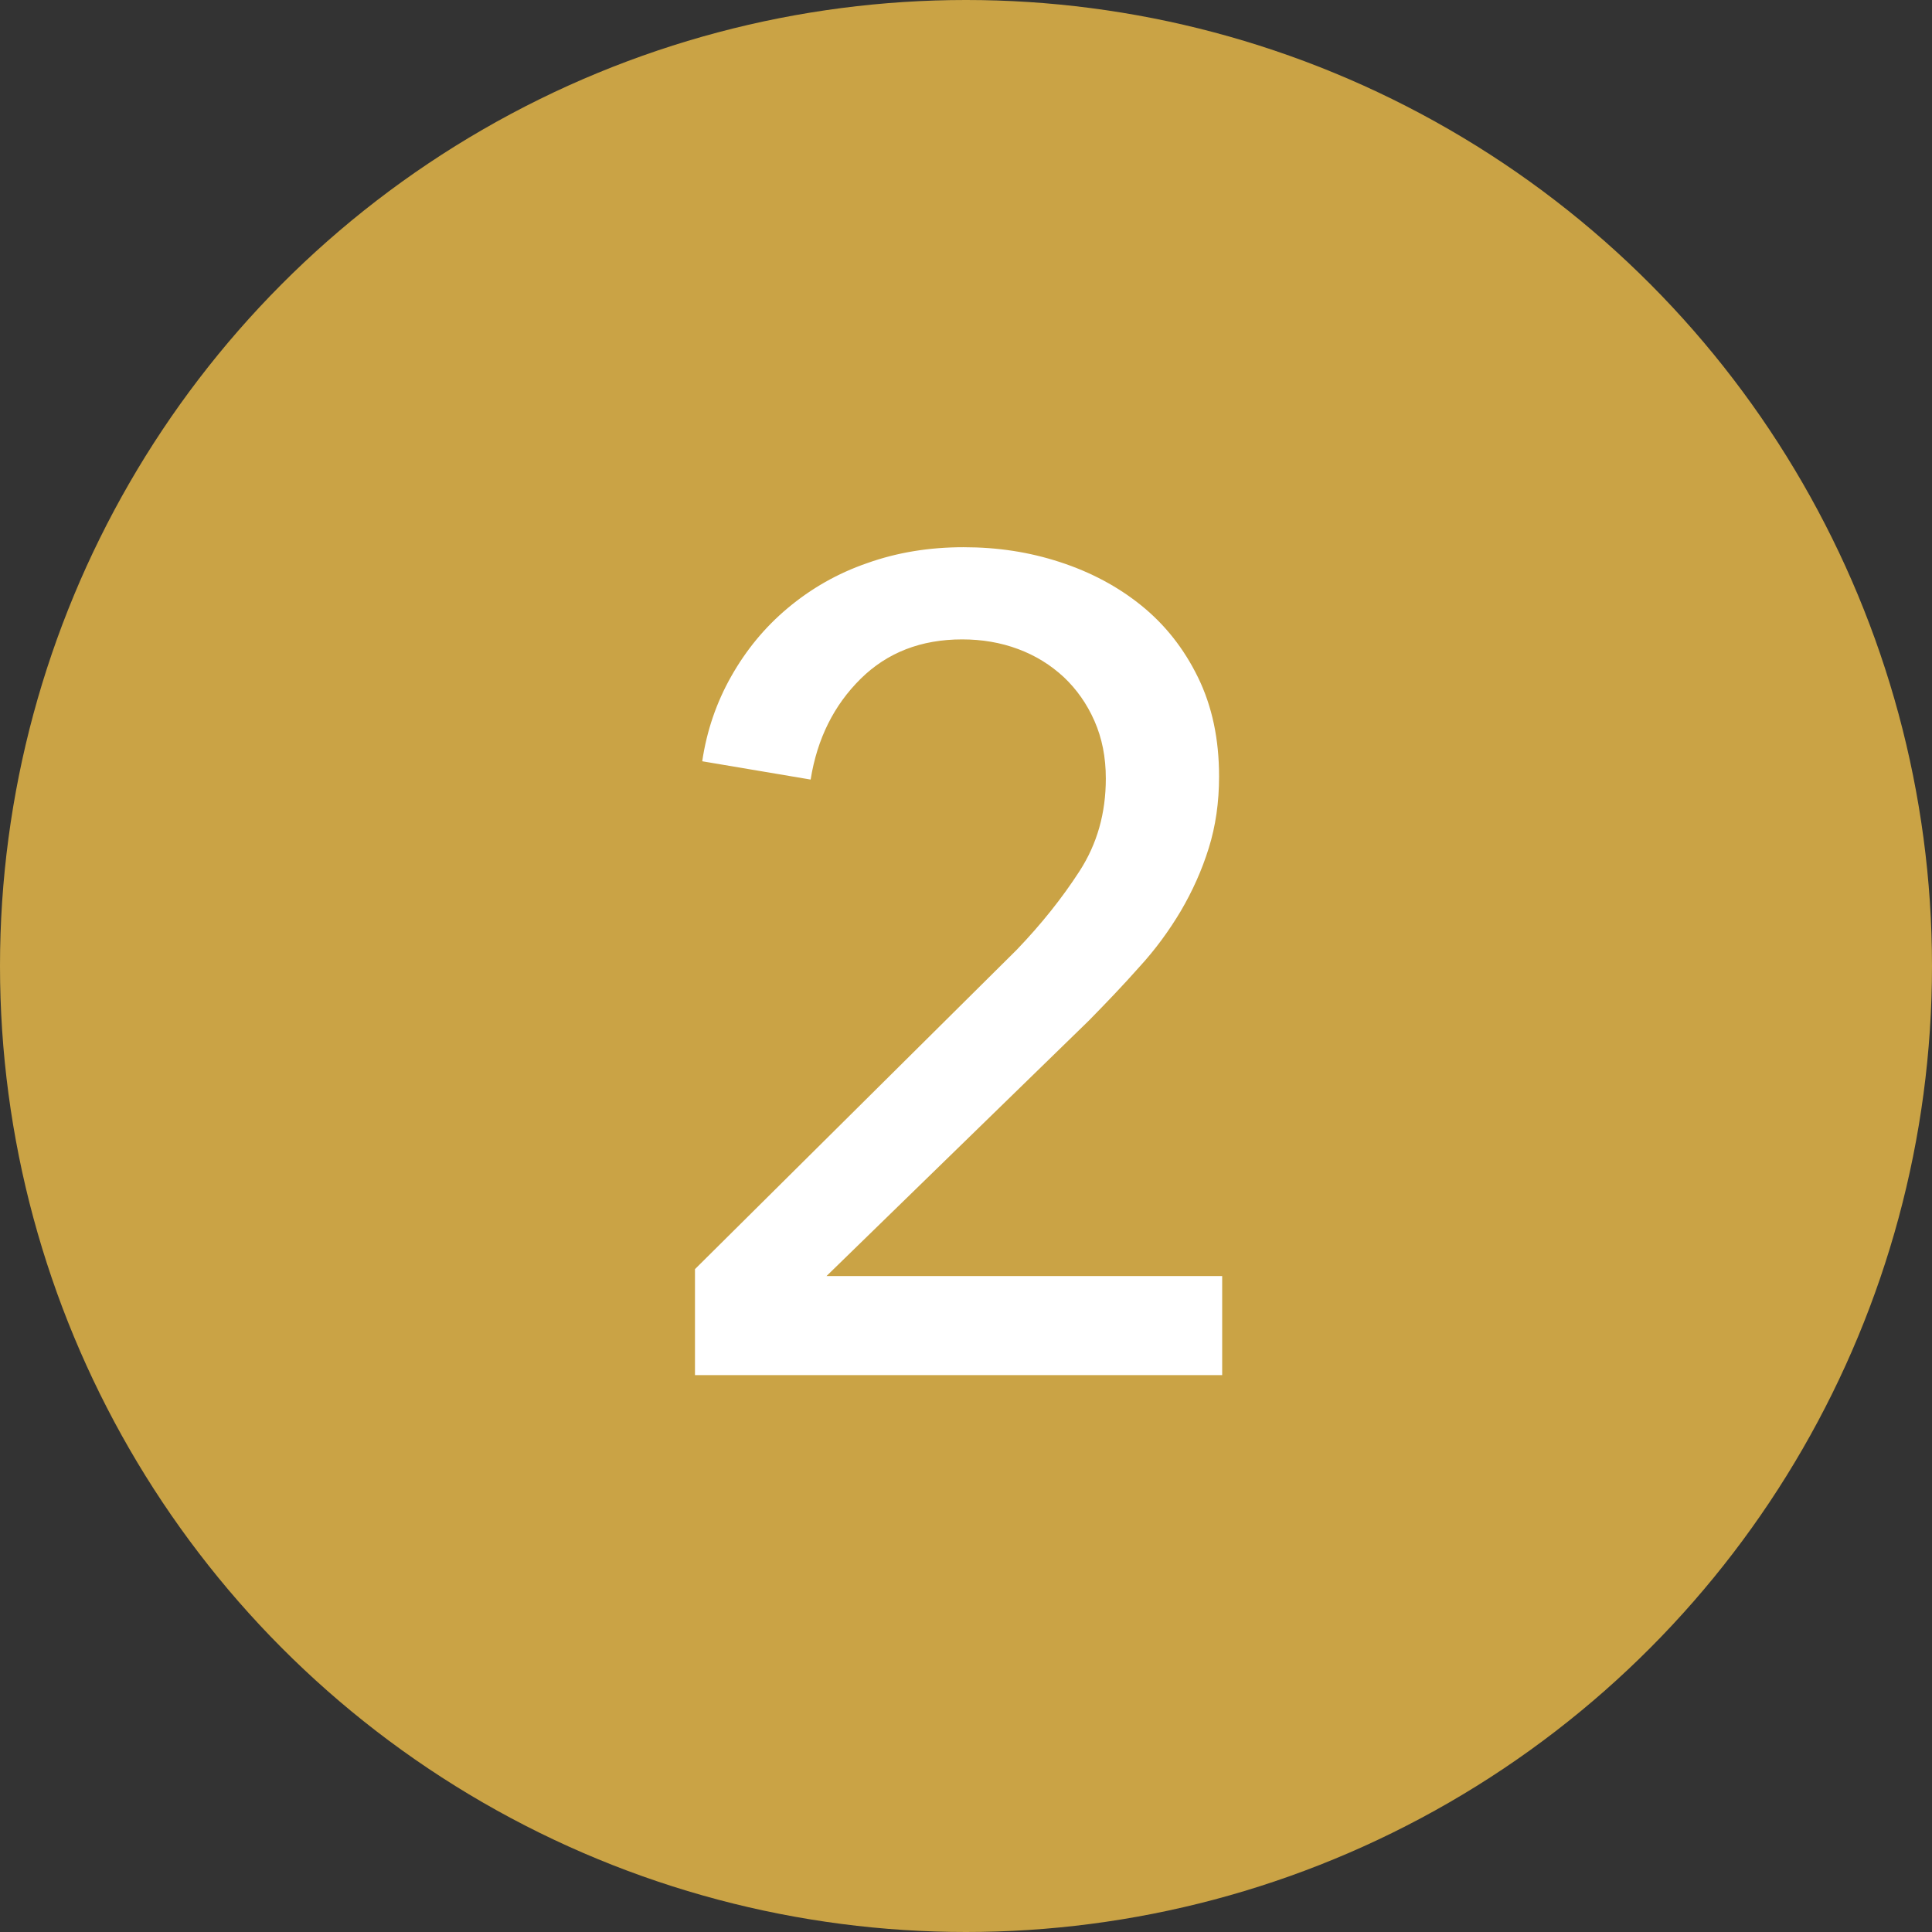
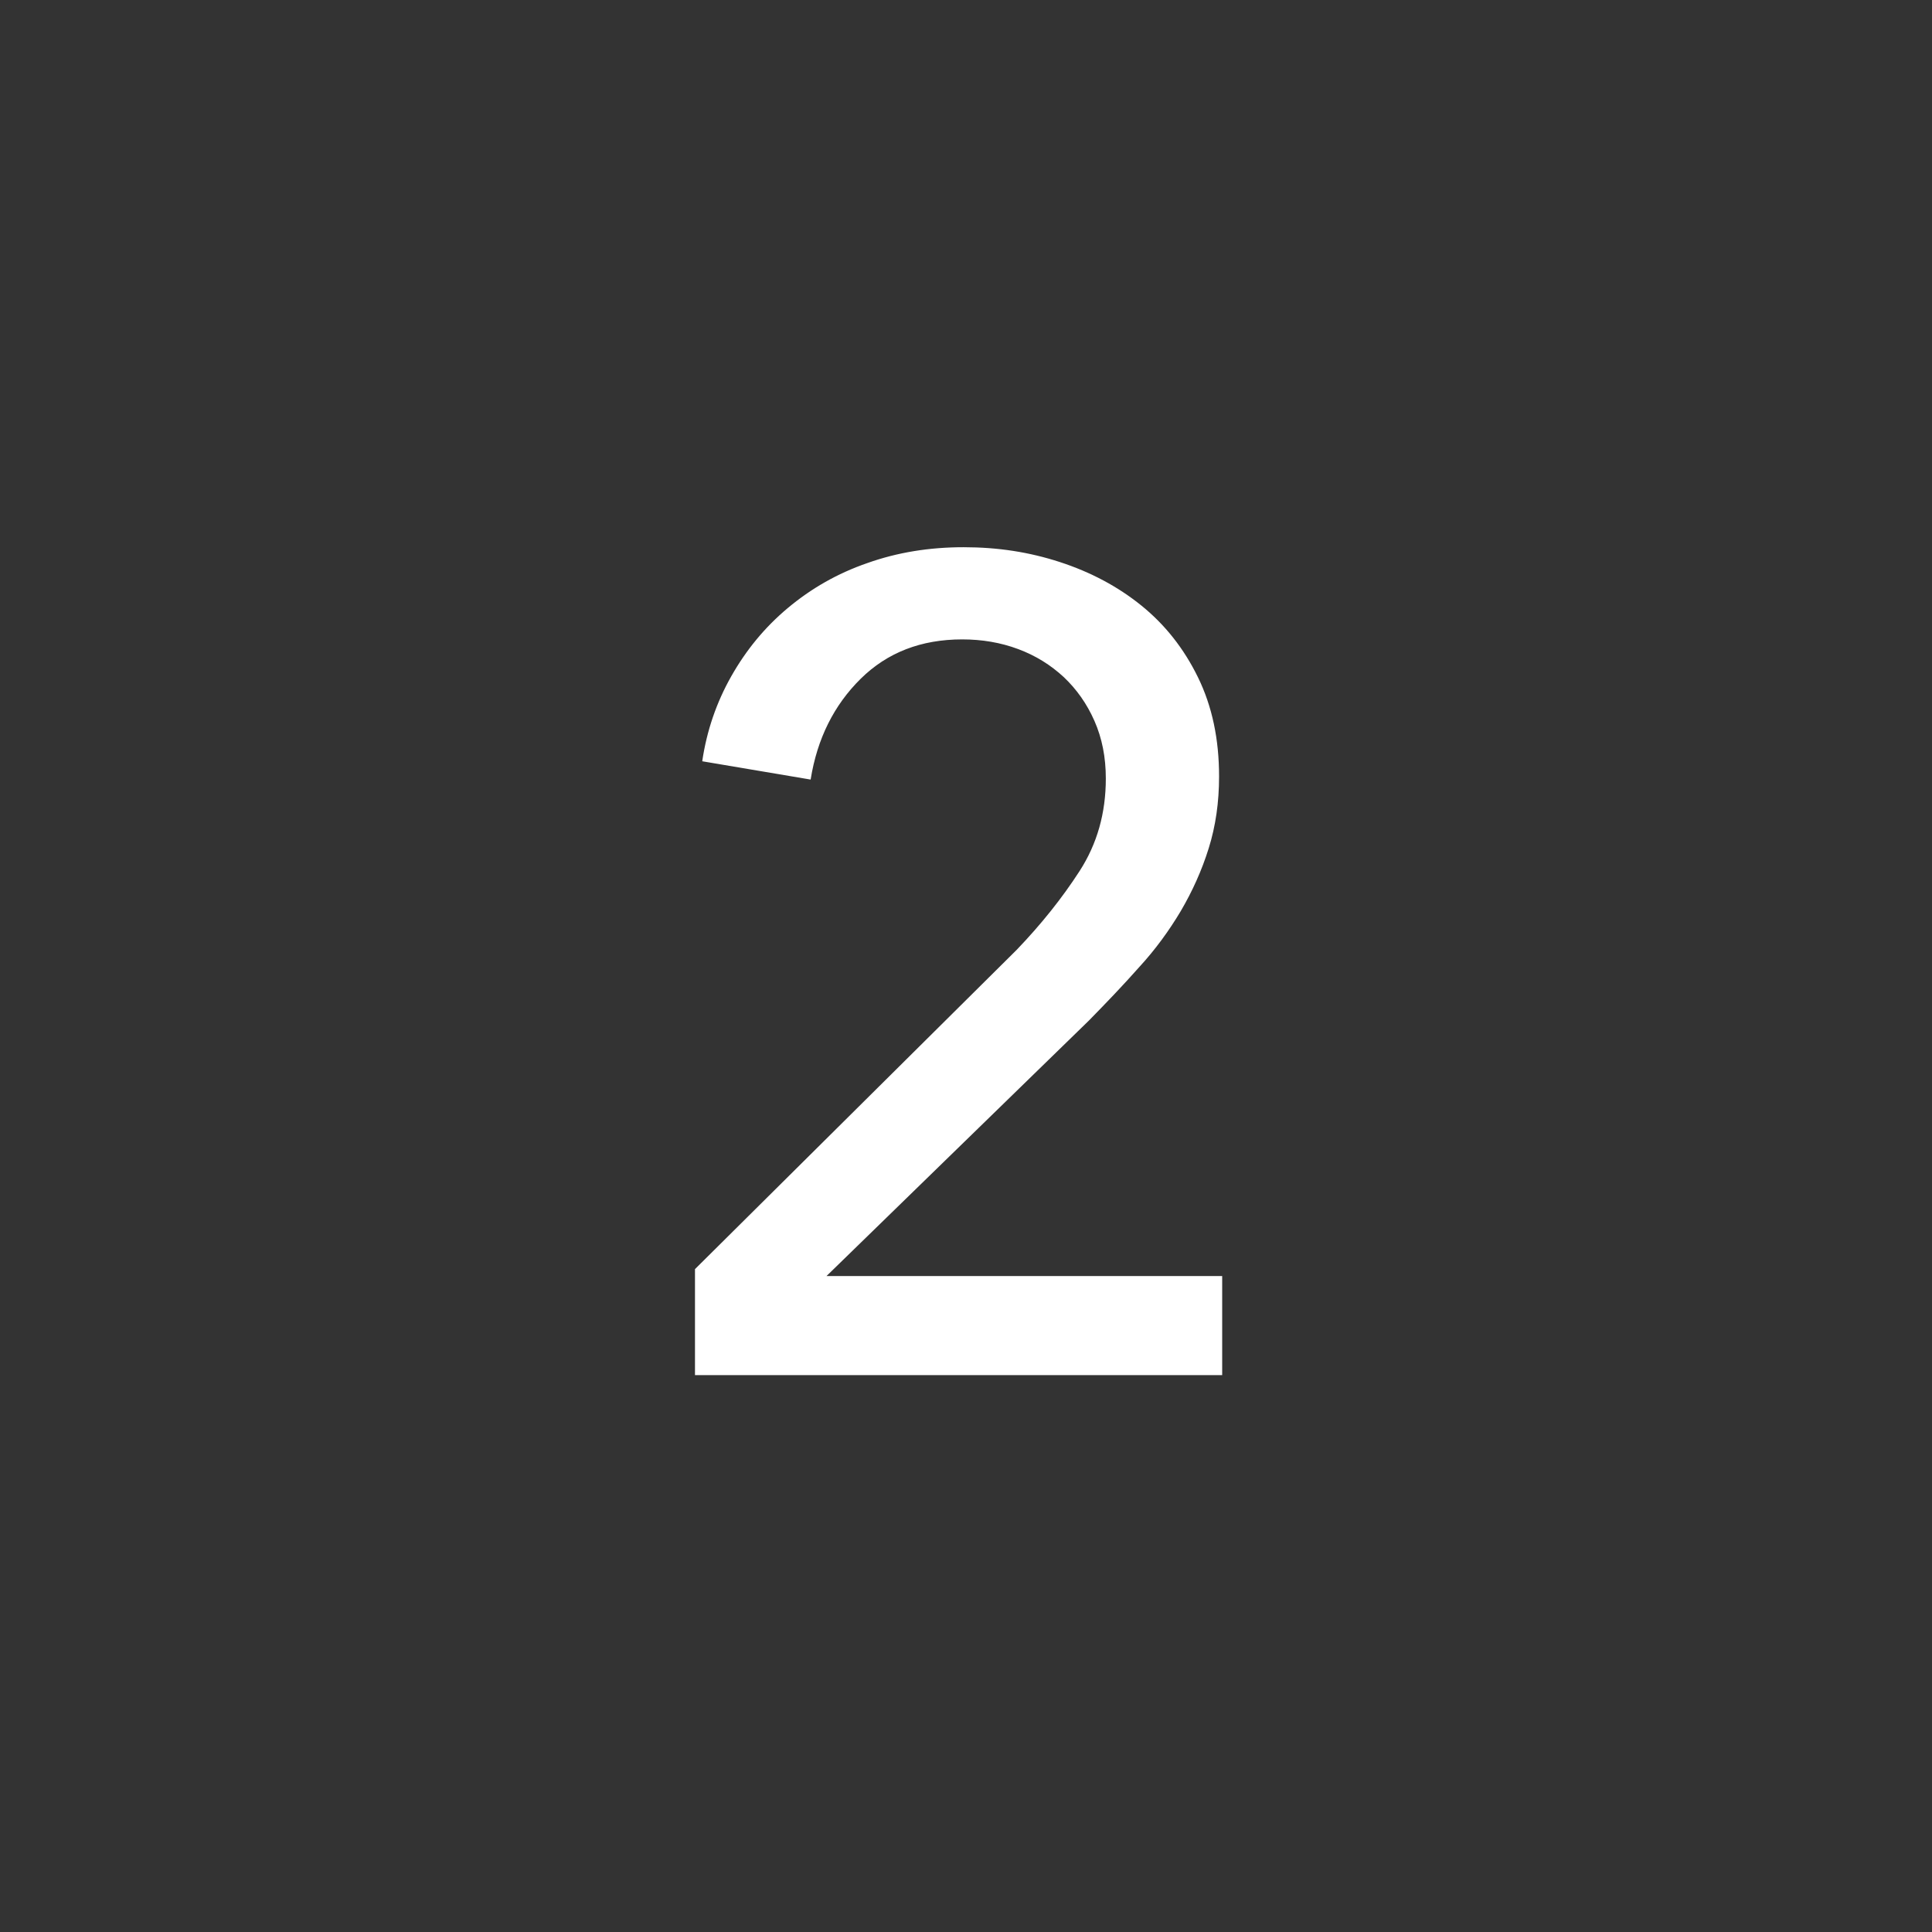
<svg xmlns="http://www.w3.org/2000/svg" id="_レイヤー_2" viewBox="0 0 55.96 55.96">
  <rect x="0" y="0" width="55.96" height="55.96" fill="#333333" stroke="none" />
  <defs>
    <style>.cls-1{fill:#fff;}.cls-2{fill:#caa345;}</style>
  </defs>
  <g id="design">
    <g>
-       <circle class="cls-2" cx="27.98" cy="27.98" r="27.98" />
      <path class="cls-1" d="M35.39,39.83h-15.26v-3.07l9.32-9.25c.7-.73,1.31-1.49,1.82-2.28,.51-.79,.76-1.68,.76-2.68,0-.62-.11-1.17-.33-1.67-.22-.5-.52-.92-.89-1.27-.38-.35-.81-.62-1.32-.81-.51-.19-1.05-.28-1.62-.28-1.19,0-2.17,.38-2.94,1.14-.77,.76-1.26,1.73-1.45,2.92l-3.14-.53c.13-.88,.41-1.7,.84-2.46,.43-.76,.97-1.42,1.64-1.98s1.43-1,2.3-1.3c.87-.31,1.8-.46,2.79-.46s1.9,.14,2.79,.43c.89,.29,1.68,.71,2.36,1.26,.68,.55,1.23,1.24,1.64,2.08,.41,.84,.61,1.79,.61,2.87,0,.75-.1,1.44-.3,2.08-.2,.64-.47,1.24-.81,1.82-.34,.57-.74,1.12-1.21,1.63-.46,.52-.95,1.03-1.45,1.54l-7.6,7.4h11.46v2.87Z" />
    </g>
  </g>
</svg>